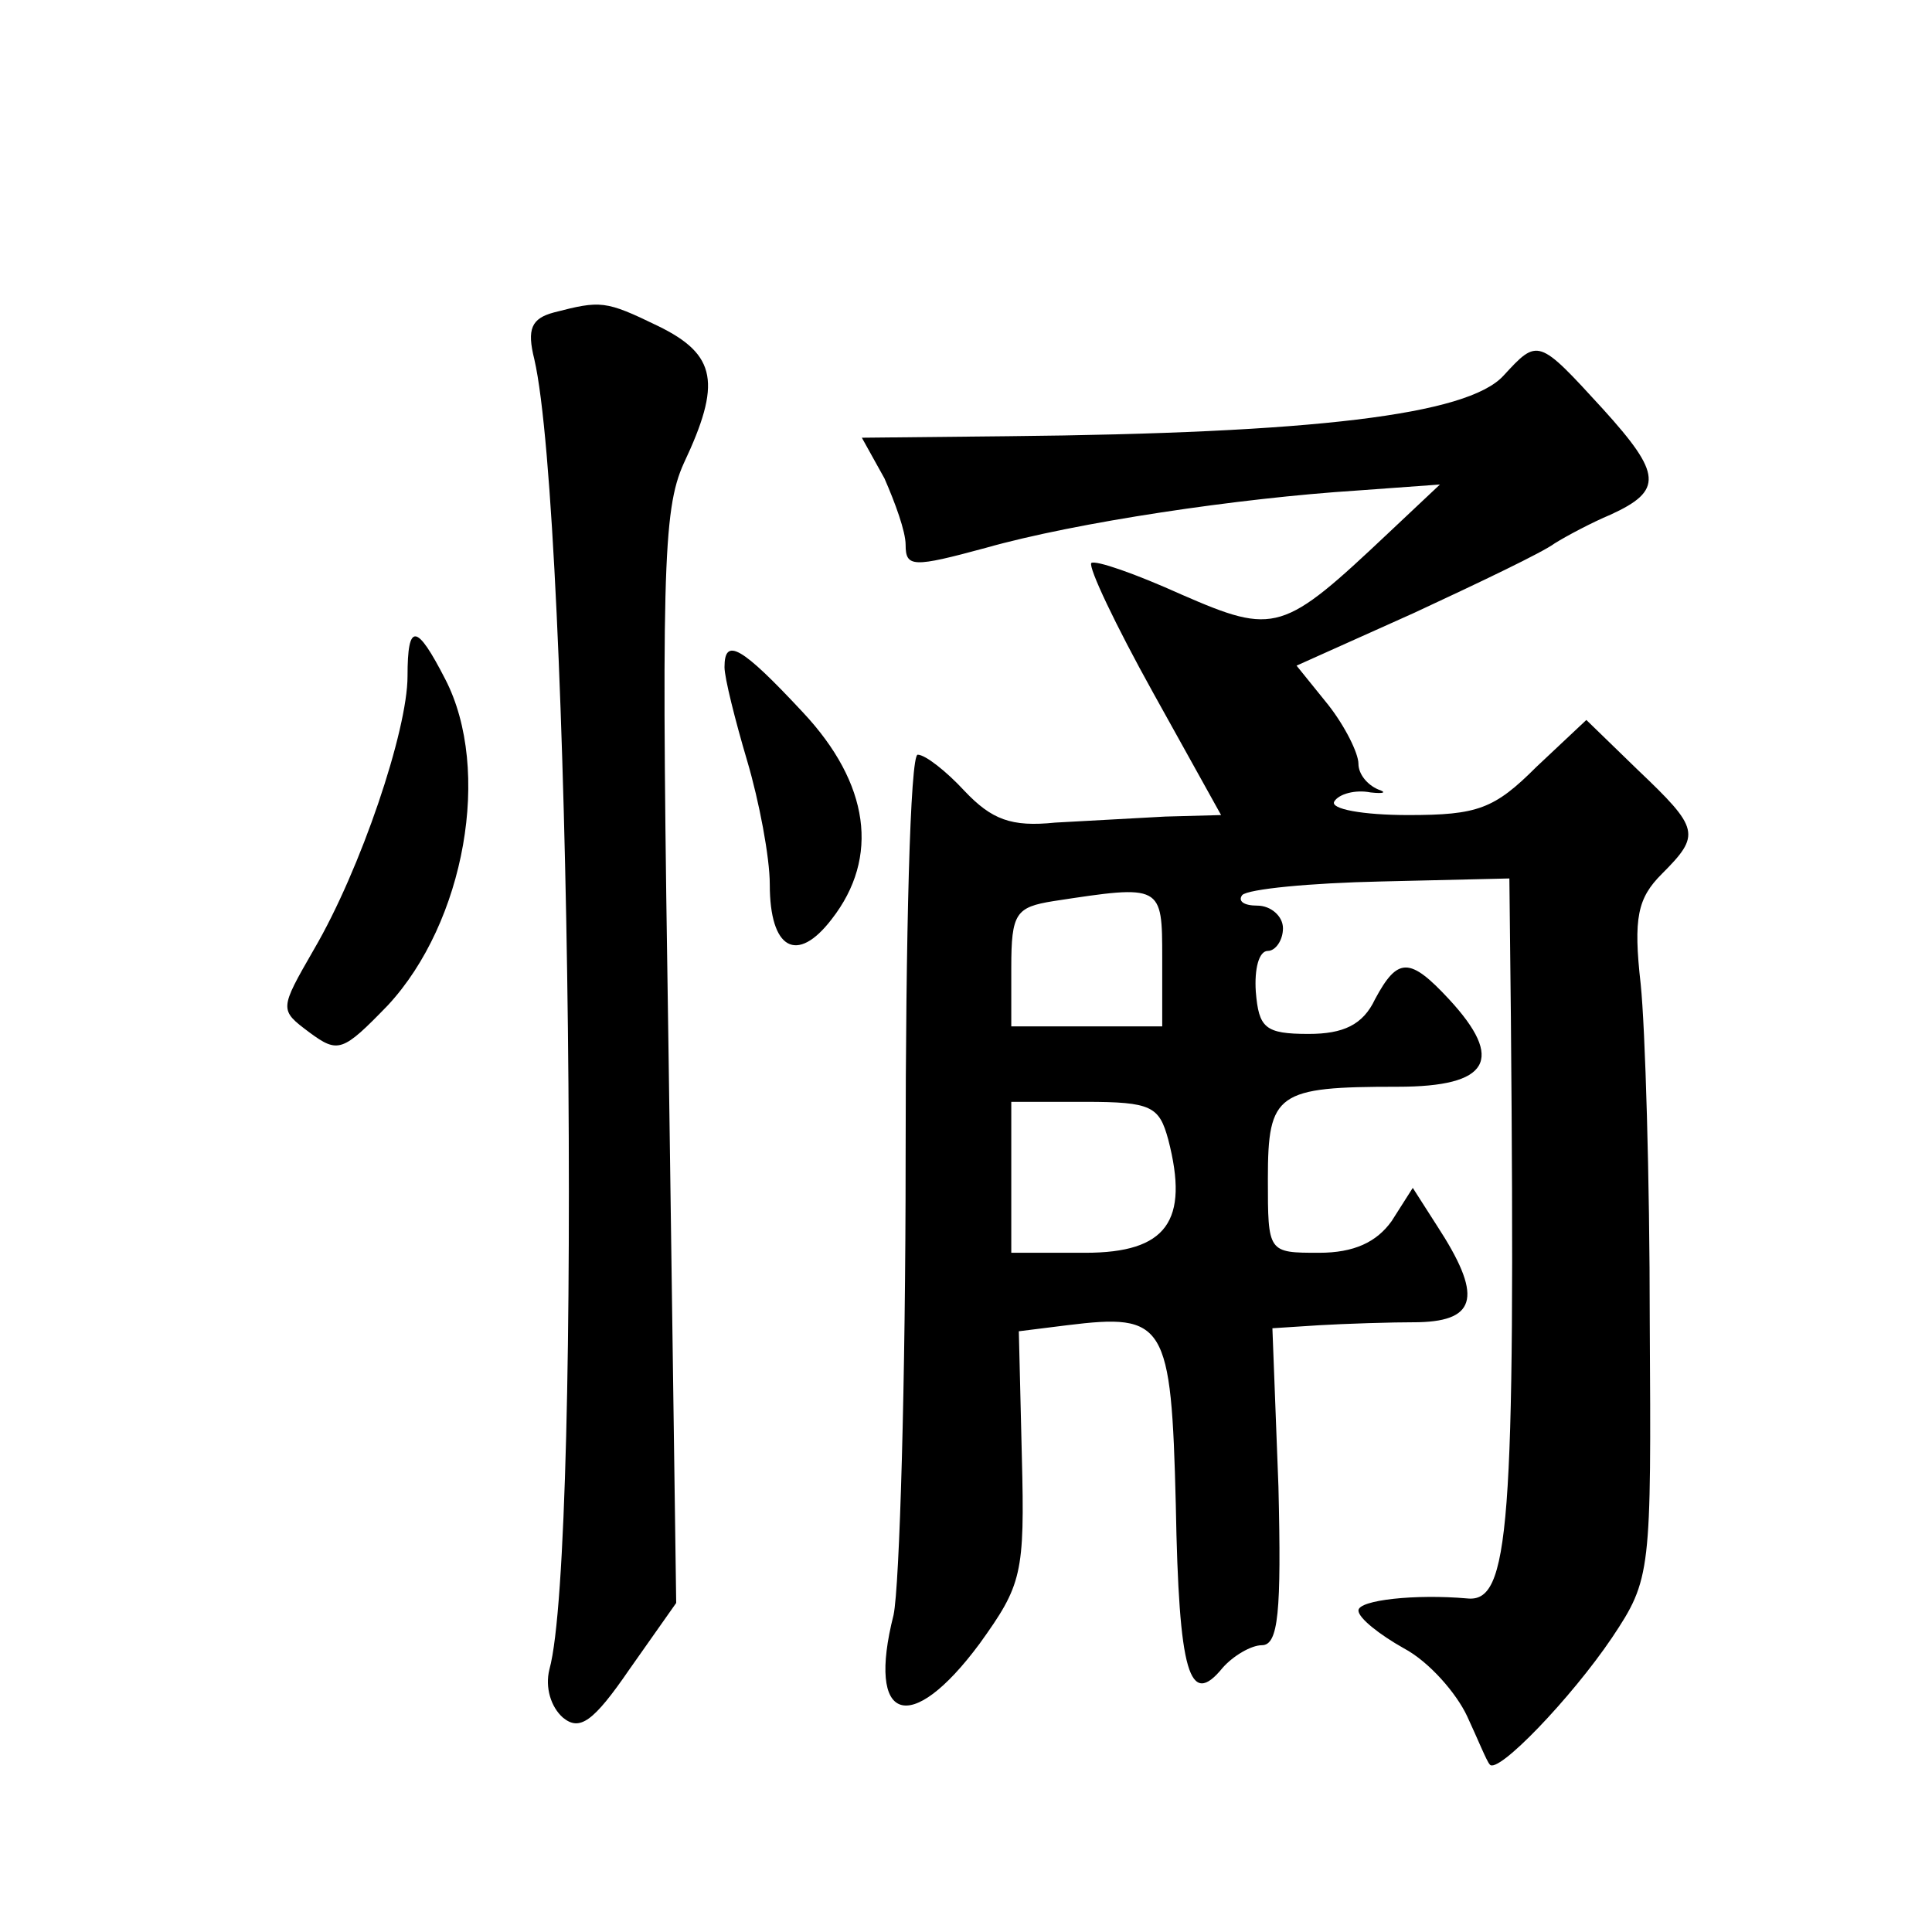
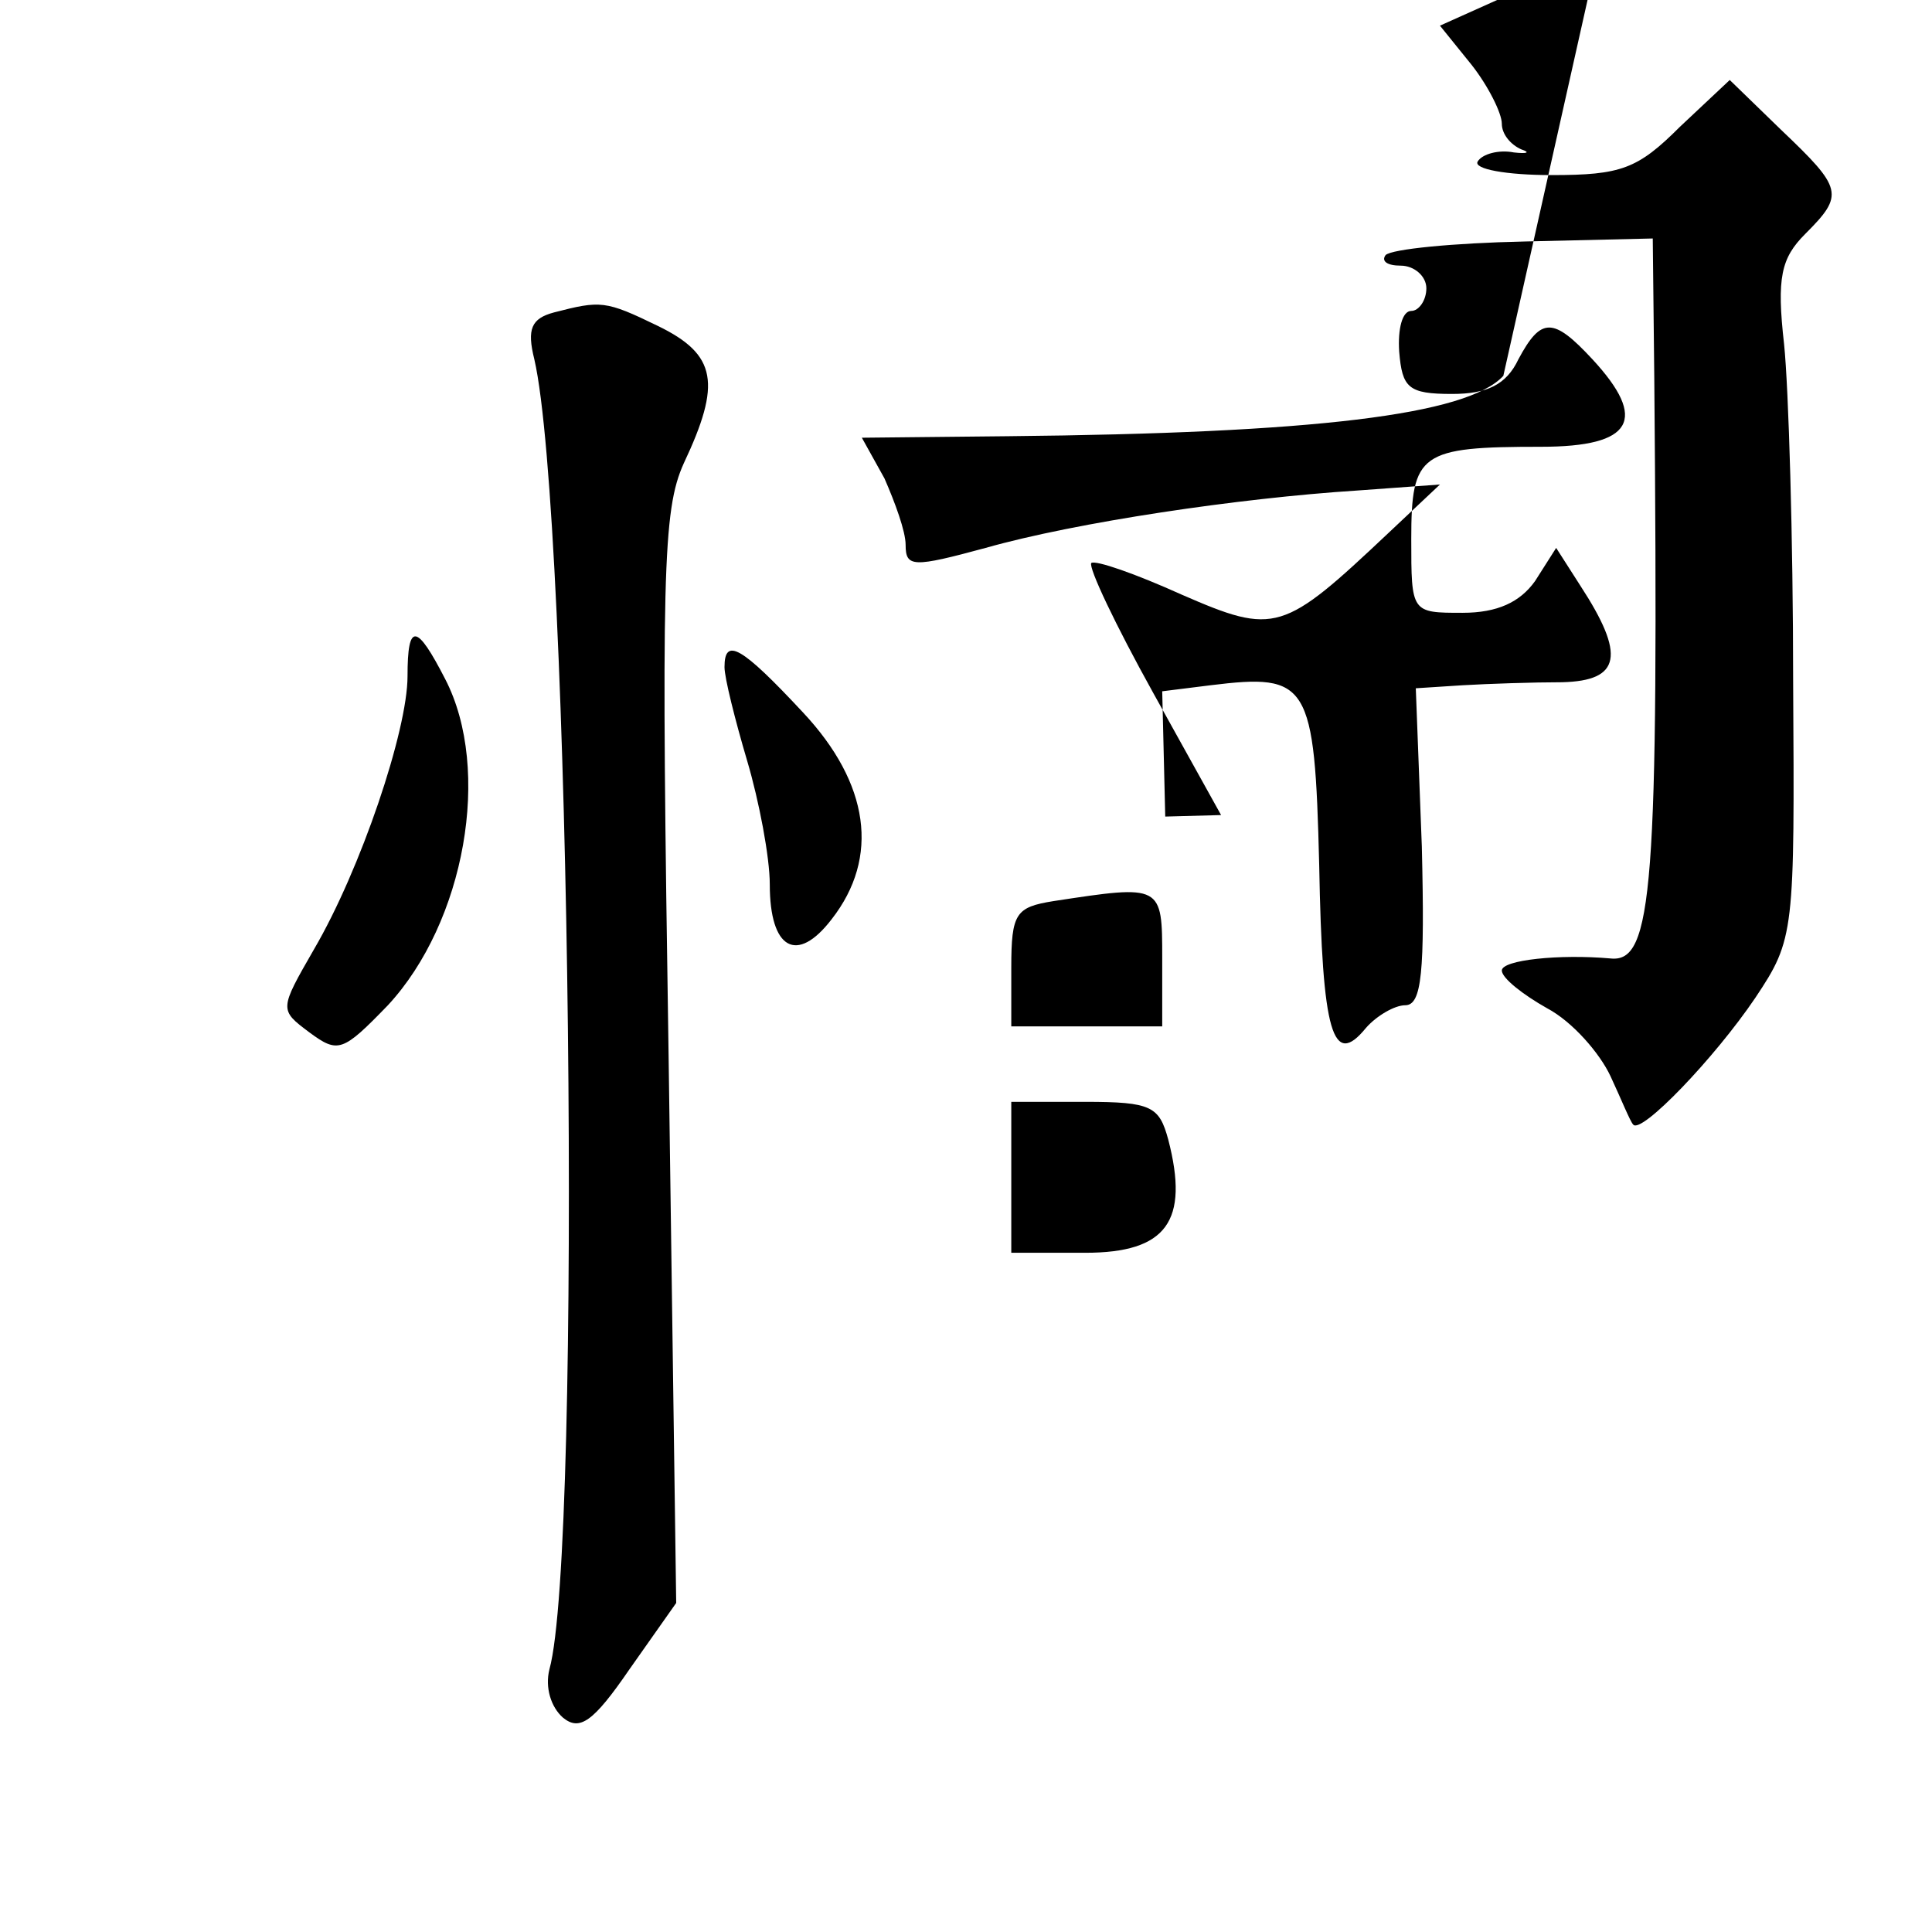
<svg xmlns="http://www.w3.org/2000/svg" version="1.0" width="128pt" height="128pt" viewBox="0 0 128 128" preserveAspectRatio="xMidYMid meet">
  <g transform="translate(0,128) scale(0.1,-0.1)" fill="#0" stroke="none">
-     <path d="M367 1073 c-15 -4 -18 -11 -13 -31 24 -104 32 -789 10 -868 -3 -12 1 -25 9 -32 11 -9 20 -3 44 32 l31 44 -5 360 c-5 322 -4 364 10 395 25 53 22 72 -17 91 -35 17 -38 17 -69 9z M996 1031 c-24 -26 -126 -38 -328 -40 l-97 -1 15 -27 c7 -16 14 -35 14 -44 0 -15 5 -15 53 -2 60 17 168 33 246 38 l55 4 -34 -32 c-70 -66 -75 -68 -137 -41 -31 14 -57 23 -60 21 -2 -3 16 -41 41 -86 l45 -81 -37 -1 c-20 -1 -53 -3 -73 -4 -29 -3 -42 2 -60 21 -12 13 -26 24 -31 24 -5 0 -8 -120 -8 -267 0 -148 -4 -284 -8 -303 -18 -71 11 -81 57 -19 28 39 30 46 28 124 l-2 83 32 4 c65 8 69 2 72 -119 2 -112 9 -135 31 -108 7 8 19 15 26 15 11 0 13 22 11 105 l-4 105 31 2 c17 1 47 2 66 2 39 1 42 18 12 64 l-16 25 -14 -22 c-10 -14 -25 -21 -48 -21 -34 0 -34 0 -34 49 0 57 6 61 86 61 61 0 71 18 34 58 -26 28 -34 28 -49 0 -8 -17 -21 -23 -44 -23 -29 0 -33 4 -35 28 -1 15 2 27 8 27 5 0 10 7 10 15 0 8 -8 15 -17 15 -9 0 -13 3 -10 7 4 4 45 8 92 9 l85 2 1 -92 c3 -340 -1 -388 -29 -385 -34 3 -72 -1 -72 -8 0 -5 14 -16 30 -25 17 -9 35 -30 42 -45 7 -15 13 -30 15 -32 5 -7 54 44 81 84 26 39 26 43 25 210 0 94 -3 194 -6 223 -5 44 -2 57 14 73 26 26 25 30 -16 69 l-34 33 -33 -31 c-28 -28 -39 -32 -85 -32 -30 0 -52 4 -49 9 3 5 14 8 24 6 9 -1 11 0 5 2 -7 3 -13 10 -13 17 0 7 -9 25 -20 39 l-21 26 78 35 c43 20 85 40 93 46 8 5 25 14 37 19 35 16 34 27 -5 70 -43 47 -43 47 -66 22z m-226 -386 l0 -45 -50 0 -50 0 0 39 c0 36 3 40 28 44 72 11 72 11 72 -38z m4 -120 c14 -54 -1 -75 -55 -75 l-49 0 0 50 0 50 49 0 c44 0 49 -3 55 -25z M270 832 c0 -36 -31 -128 -62 -181 -23 -40 -23 -40 -3 -55 19 -14 22 -13 52 18 51 55 69 156 38 216 -19 37 -25 38 -25 2z M480 838 c0 -7 7 -35 15 -62 8 -27 15 -64 15 -82 0 -43 18 -53 41 -23 32 41 25 90 -19 137 -41 44 -52 50 -52 30z" />
+     <path d="M367 1073 c-15 -4 -18 -11 -13 -31 24 -104 32 -789 10 -868 -3 -12 1 -25 9 -32 11 -9 20 -3 44 32 l31 44 -5 360 c-5 322 -4 364 10 395 25 53 22 72 -17 91 -35 17 -38 17 -69 9z M996 1031 c-24 -26 -126 -38 -328 -40 l-97 -1 15 -27 c7 -16 14 -35 14 -44 0 -15 5 -15 53 -2 60 17 168 33 246 38 l55 4 -34 -32 c-70 -66 -75 -68 -137 -41 -31 14 -57 23 -60 21 -2 -3 16 -41 41 -86 l45 -81 -37 -1 l-2 83 32 4 c65 8 69 2 72 -119 2 -112 9 -135 31 -108 7 8 19 15 26 15 11 0 13 22 11 105 l-4 105 31 2 c17 1 47 2 66 2 39 1 42 18 12 64 l-16 25 -14 -22 c-10 -14 -25 -21 -48 -21 -34 0 -34 0 -34 49 0 57 6 61 86 61 61 0 71 18 34 58 -26 28 -34 28 -49 0 -8 -17 -21 -23 -44 -23 -29 0 -33 4 -35 28 -1 15 2 27 8 27 5 0 10 7 10 15 0 8 -8 15 -17 15 -9 0 -13 3 -10 7 4 4 45 8 92 9 l85 2 1 -92 c3 -340 -1 -388 -29 -385 -34 3 -72 -1 -72 -8 0 -5 14 -16 30 -25 17 -9 35 -30 42 -45 7 -15 13 -30 15 -32 5 -7 54 44 81 84 26 39 26 43 25 210 0 94 -3 194 -6 223 -5 44 -2 57 14 73 26 26 25 30 -16 69 l-34 33 -33 -31 c-28 -28 -39 -32 -85 -32 -30 0 -52 4 -49 9 3 5 14 8 24 6 9 -1 11 0 5 2 -7 3 -13 10 -13 17 0 7 -9 25 -20 39 l-21 26 78 35 c43 20 85 40 93 46 8 5 25 14 37 19 35 16 34 27 -5 70 -43 47 -43 47 -66 22z m-226 -386 l0 -45 -50 0 -50 0 0 39 c0 36 3 40 28 44 72 11 72 11 72 -38z m4 -120 c14 -54 -1 -75 -55 -75 l-49 0 0 50 0 50 49 0 c44 0 49 -3 55 -25z M270 832 c0 -36 -31 -128 -62 -181 -23 -40 -23 -40 -3 -55 19 -14 22 -13 52 18 51 55 69 156 38 216 -19 37 -25 38 -25 2z M480 838 c0 -7 7 -35 15 -62 8 -27 15 -64 15 -82 0 -43 18 -53 41 -23 32 41 25 90 -19 137 -41 44 -52 50 -52 30z" />
  </g>
</svg>